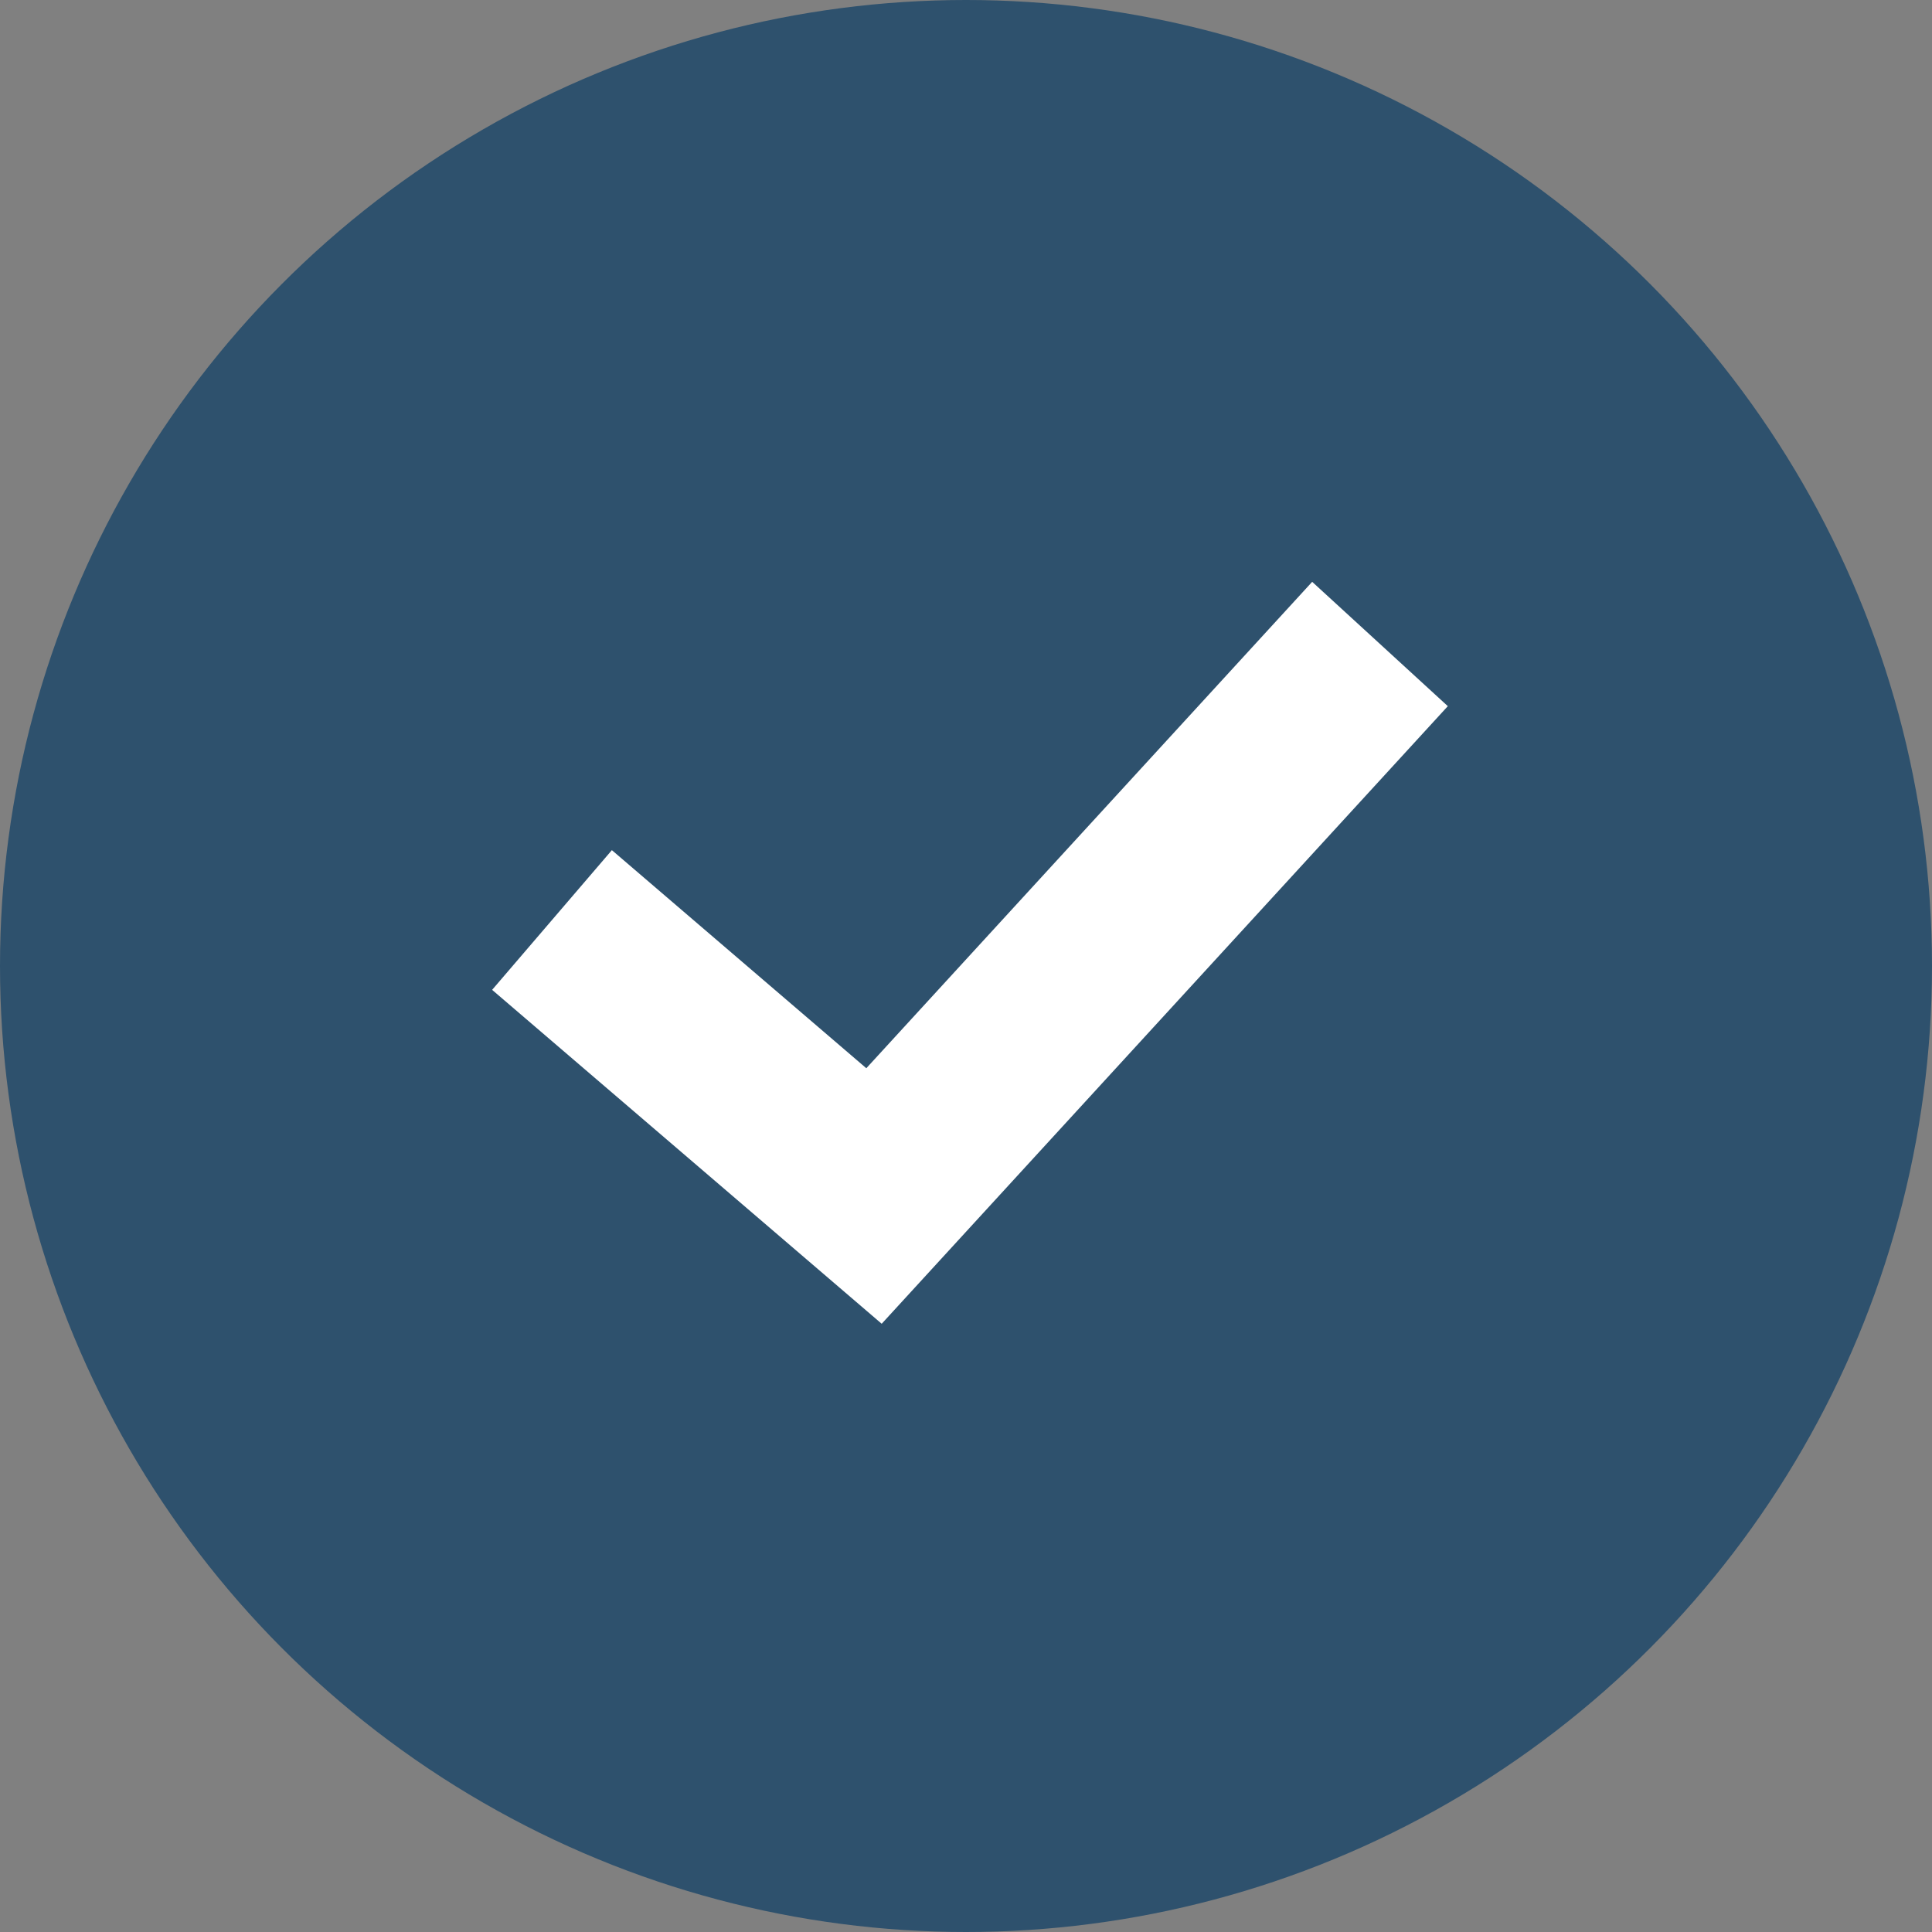
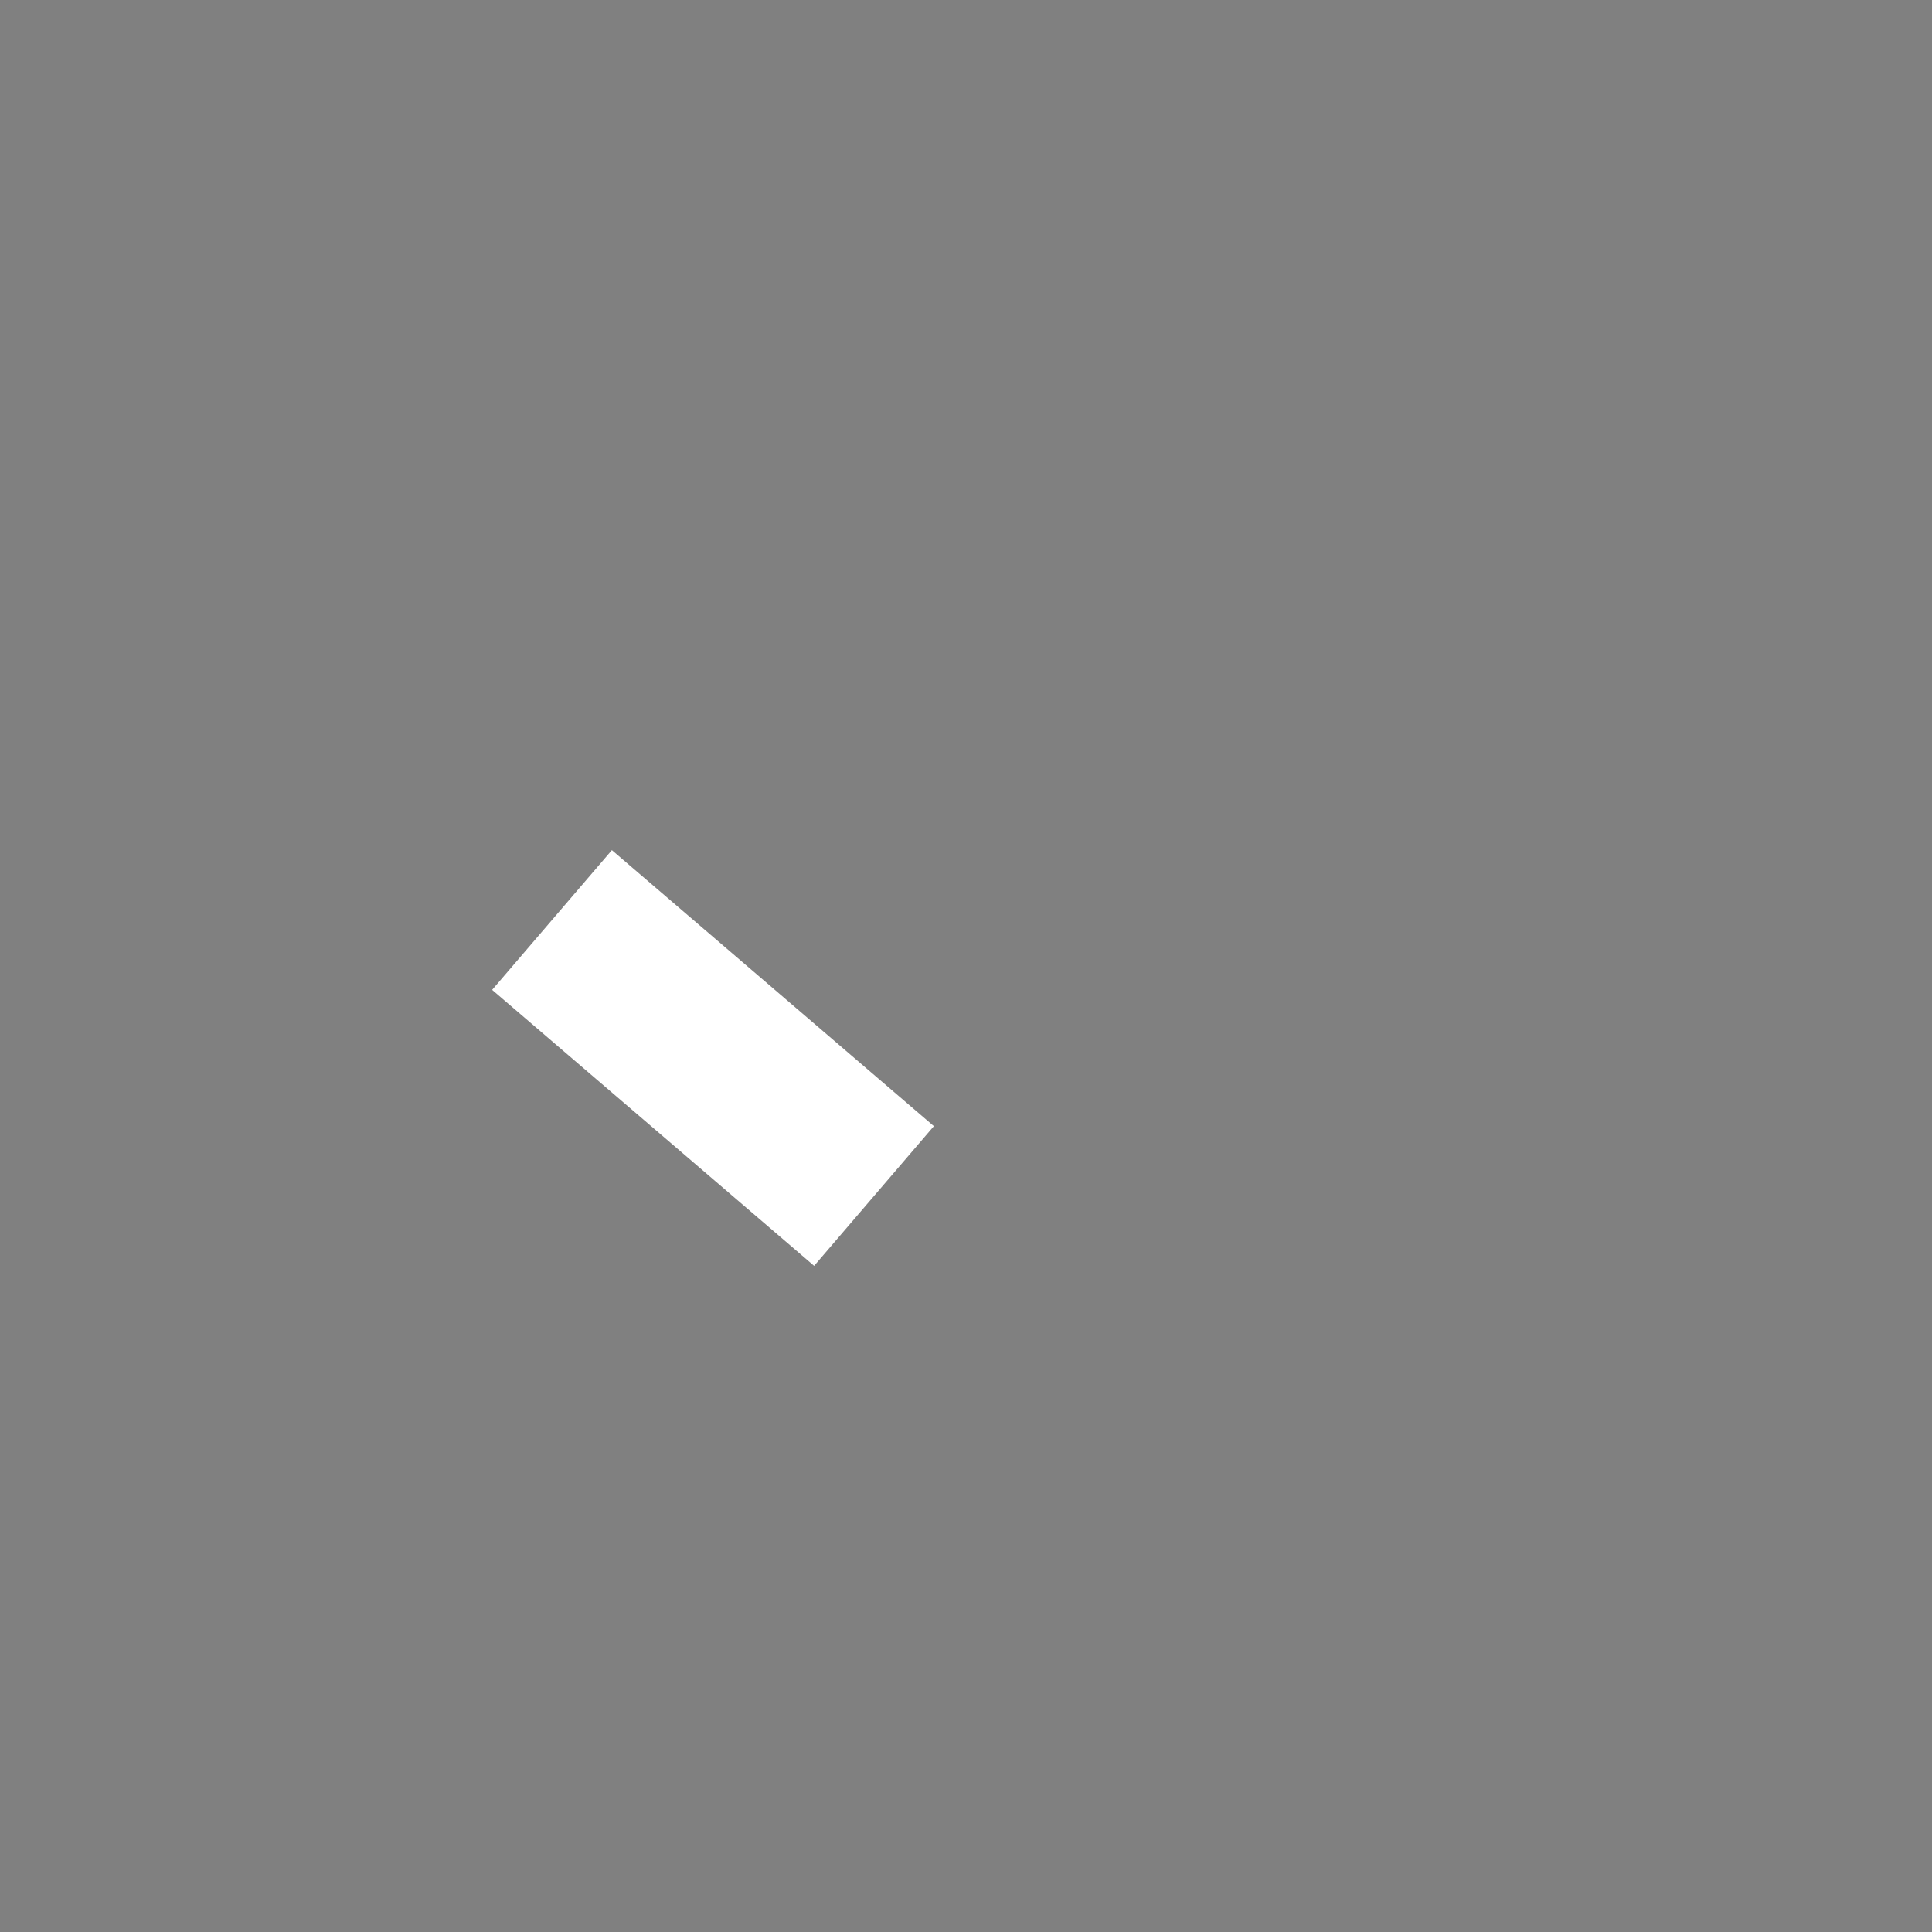
<svg xmlns="http://www.w3.org/2000/svg" width="21" height="21" viewBox="0 0 21 21" fill="none">
  <rect x="0" y="0" width="21" height="21" fill="#808080" stroke="none" />
-   <circle cx="10.5" cy="10.5" r="10.5" fill="#2E516D" />
-   <path d="M6 10L9.5 13L15 7" stroke="white" stroke-width="2" />
+   <path d="M6 10L9.5 13" stroke="white" stroke-width="2" />
</svg>